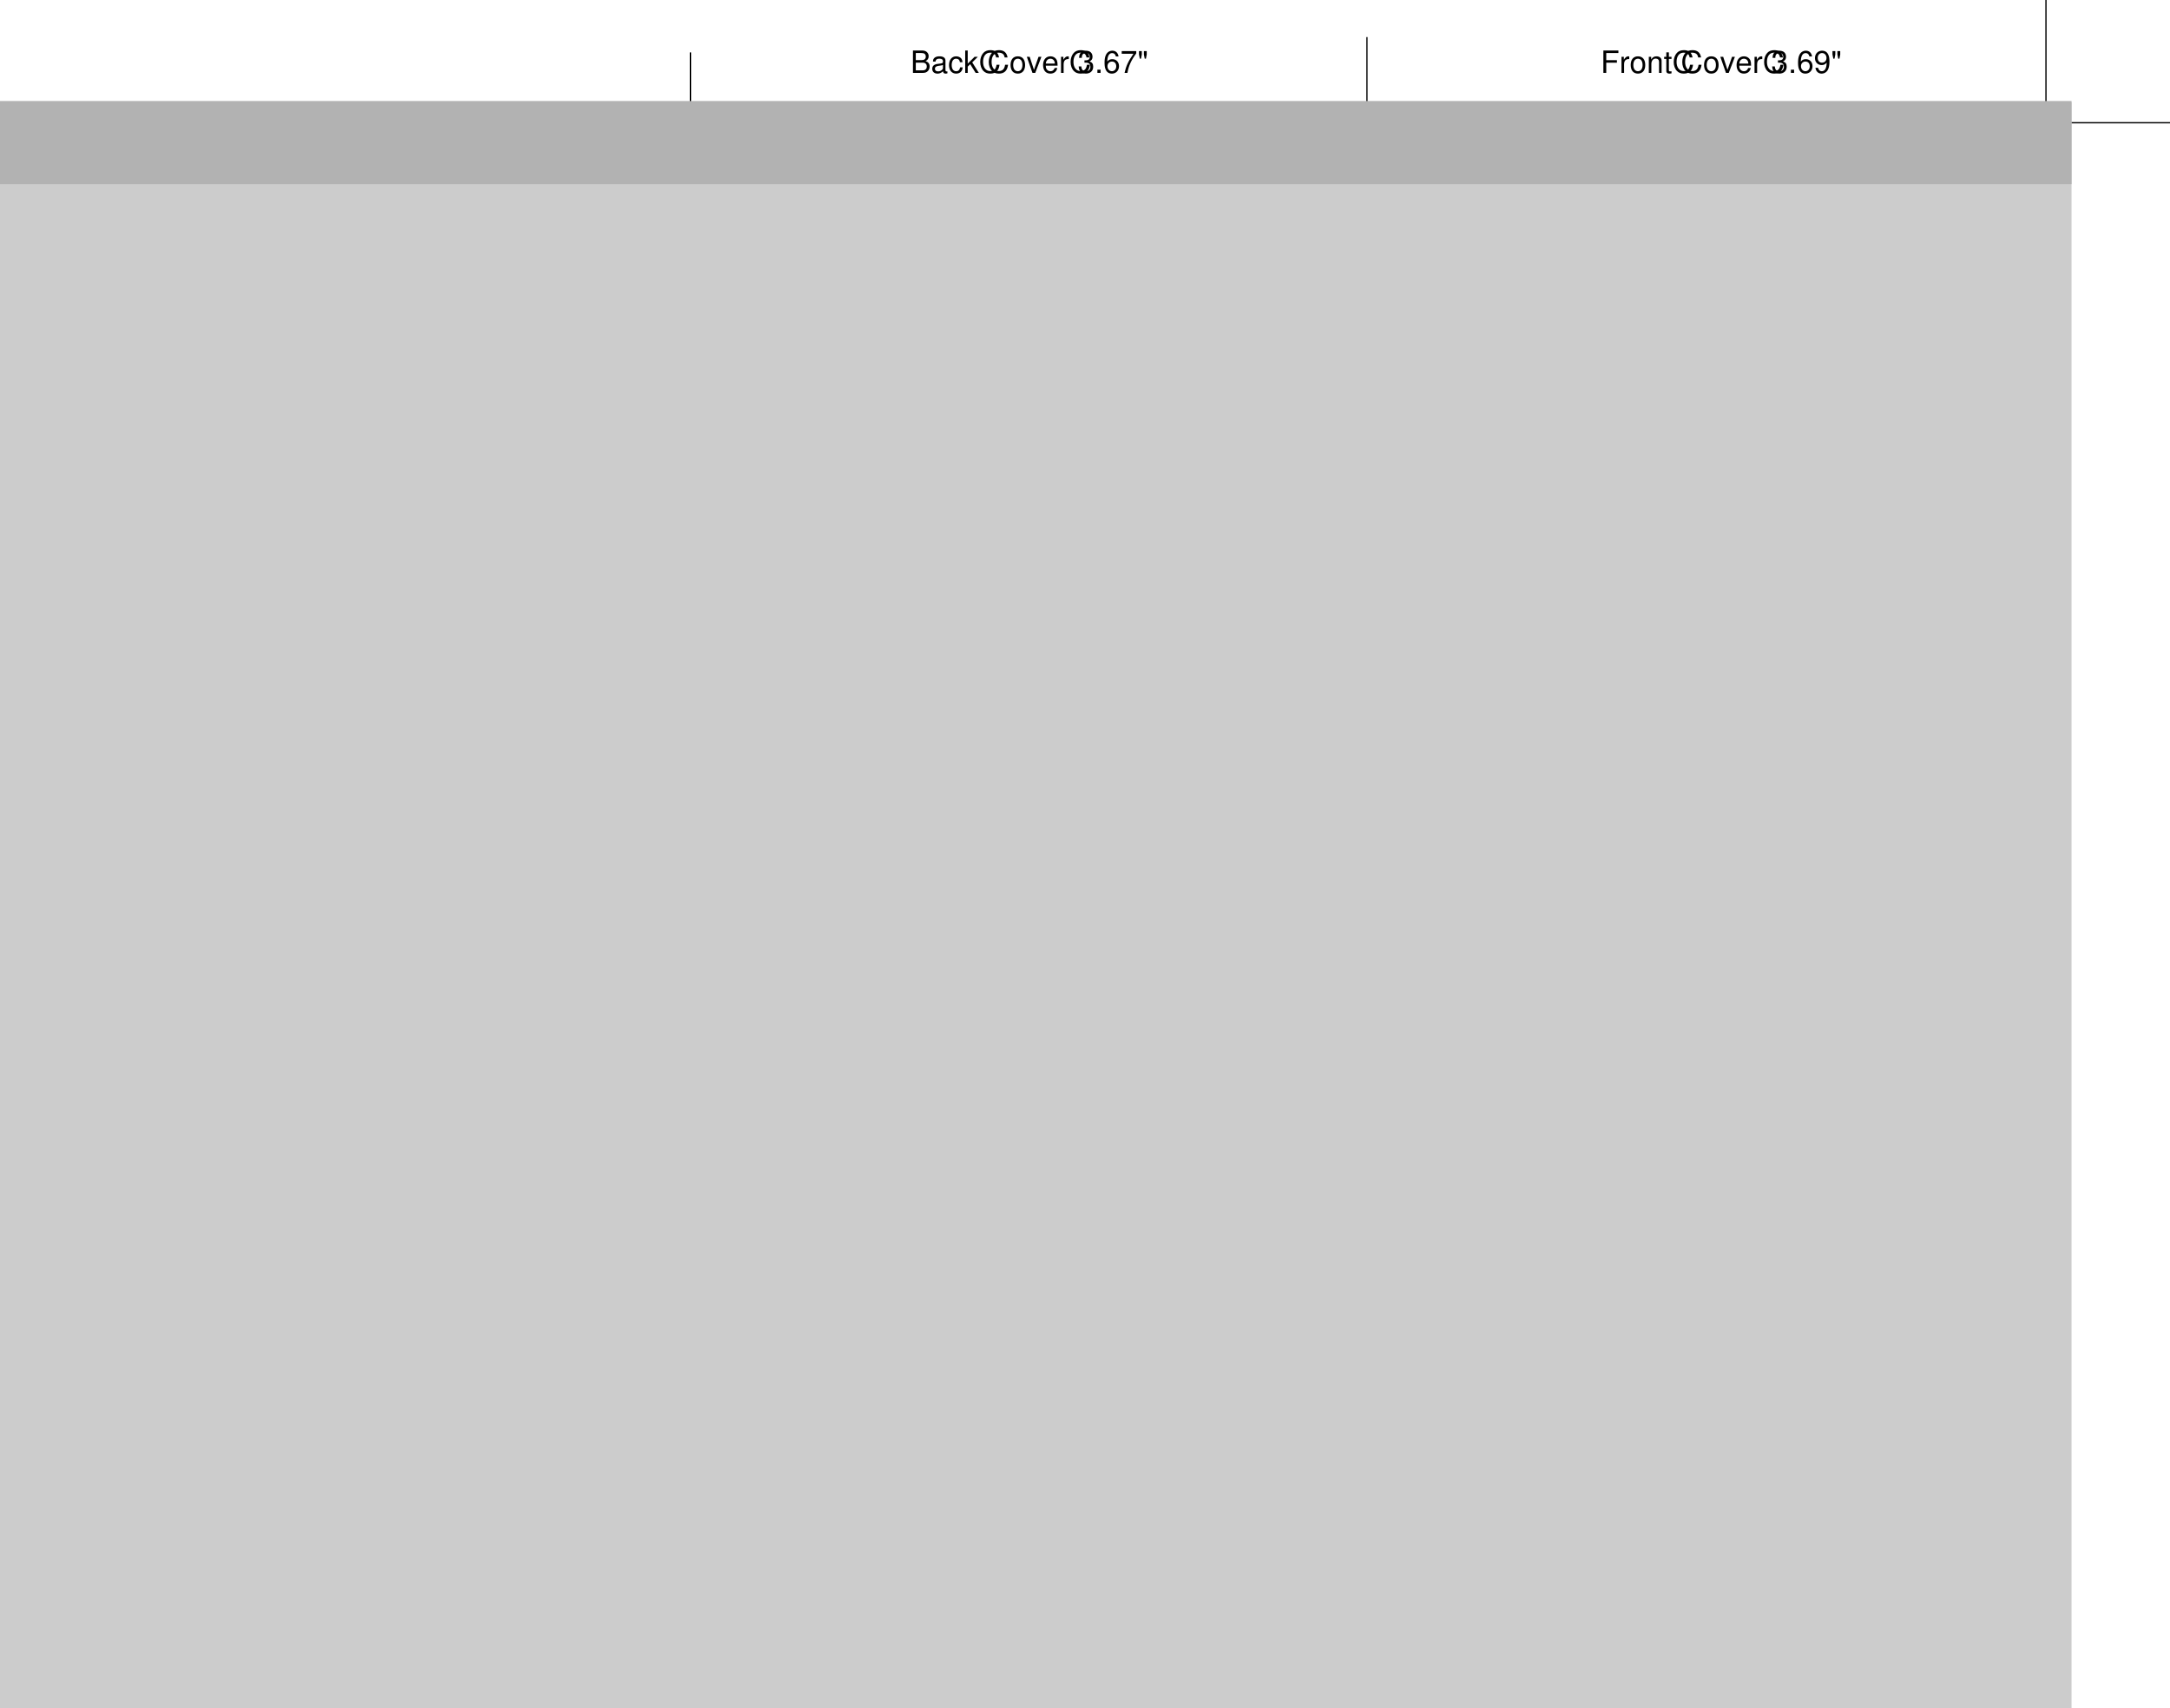
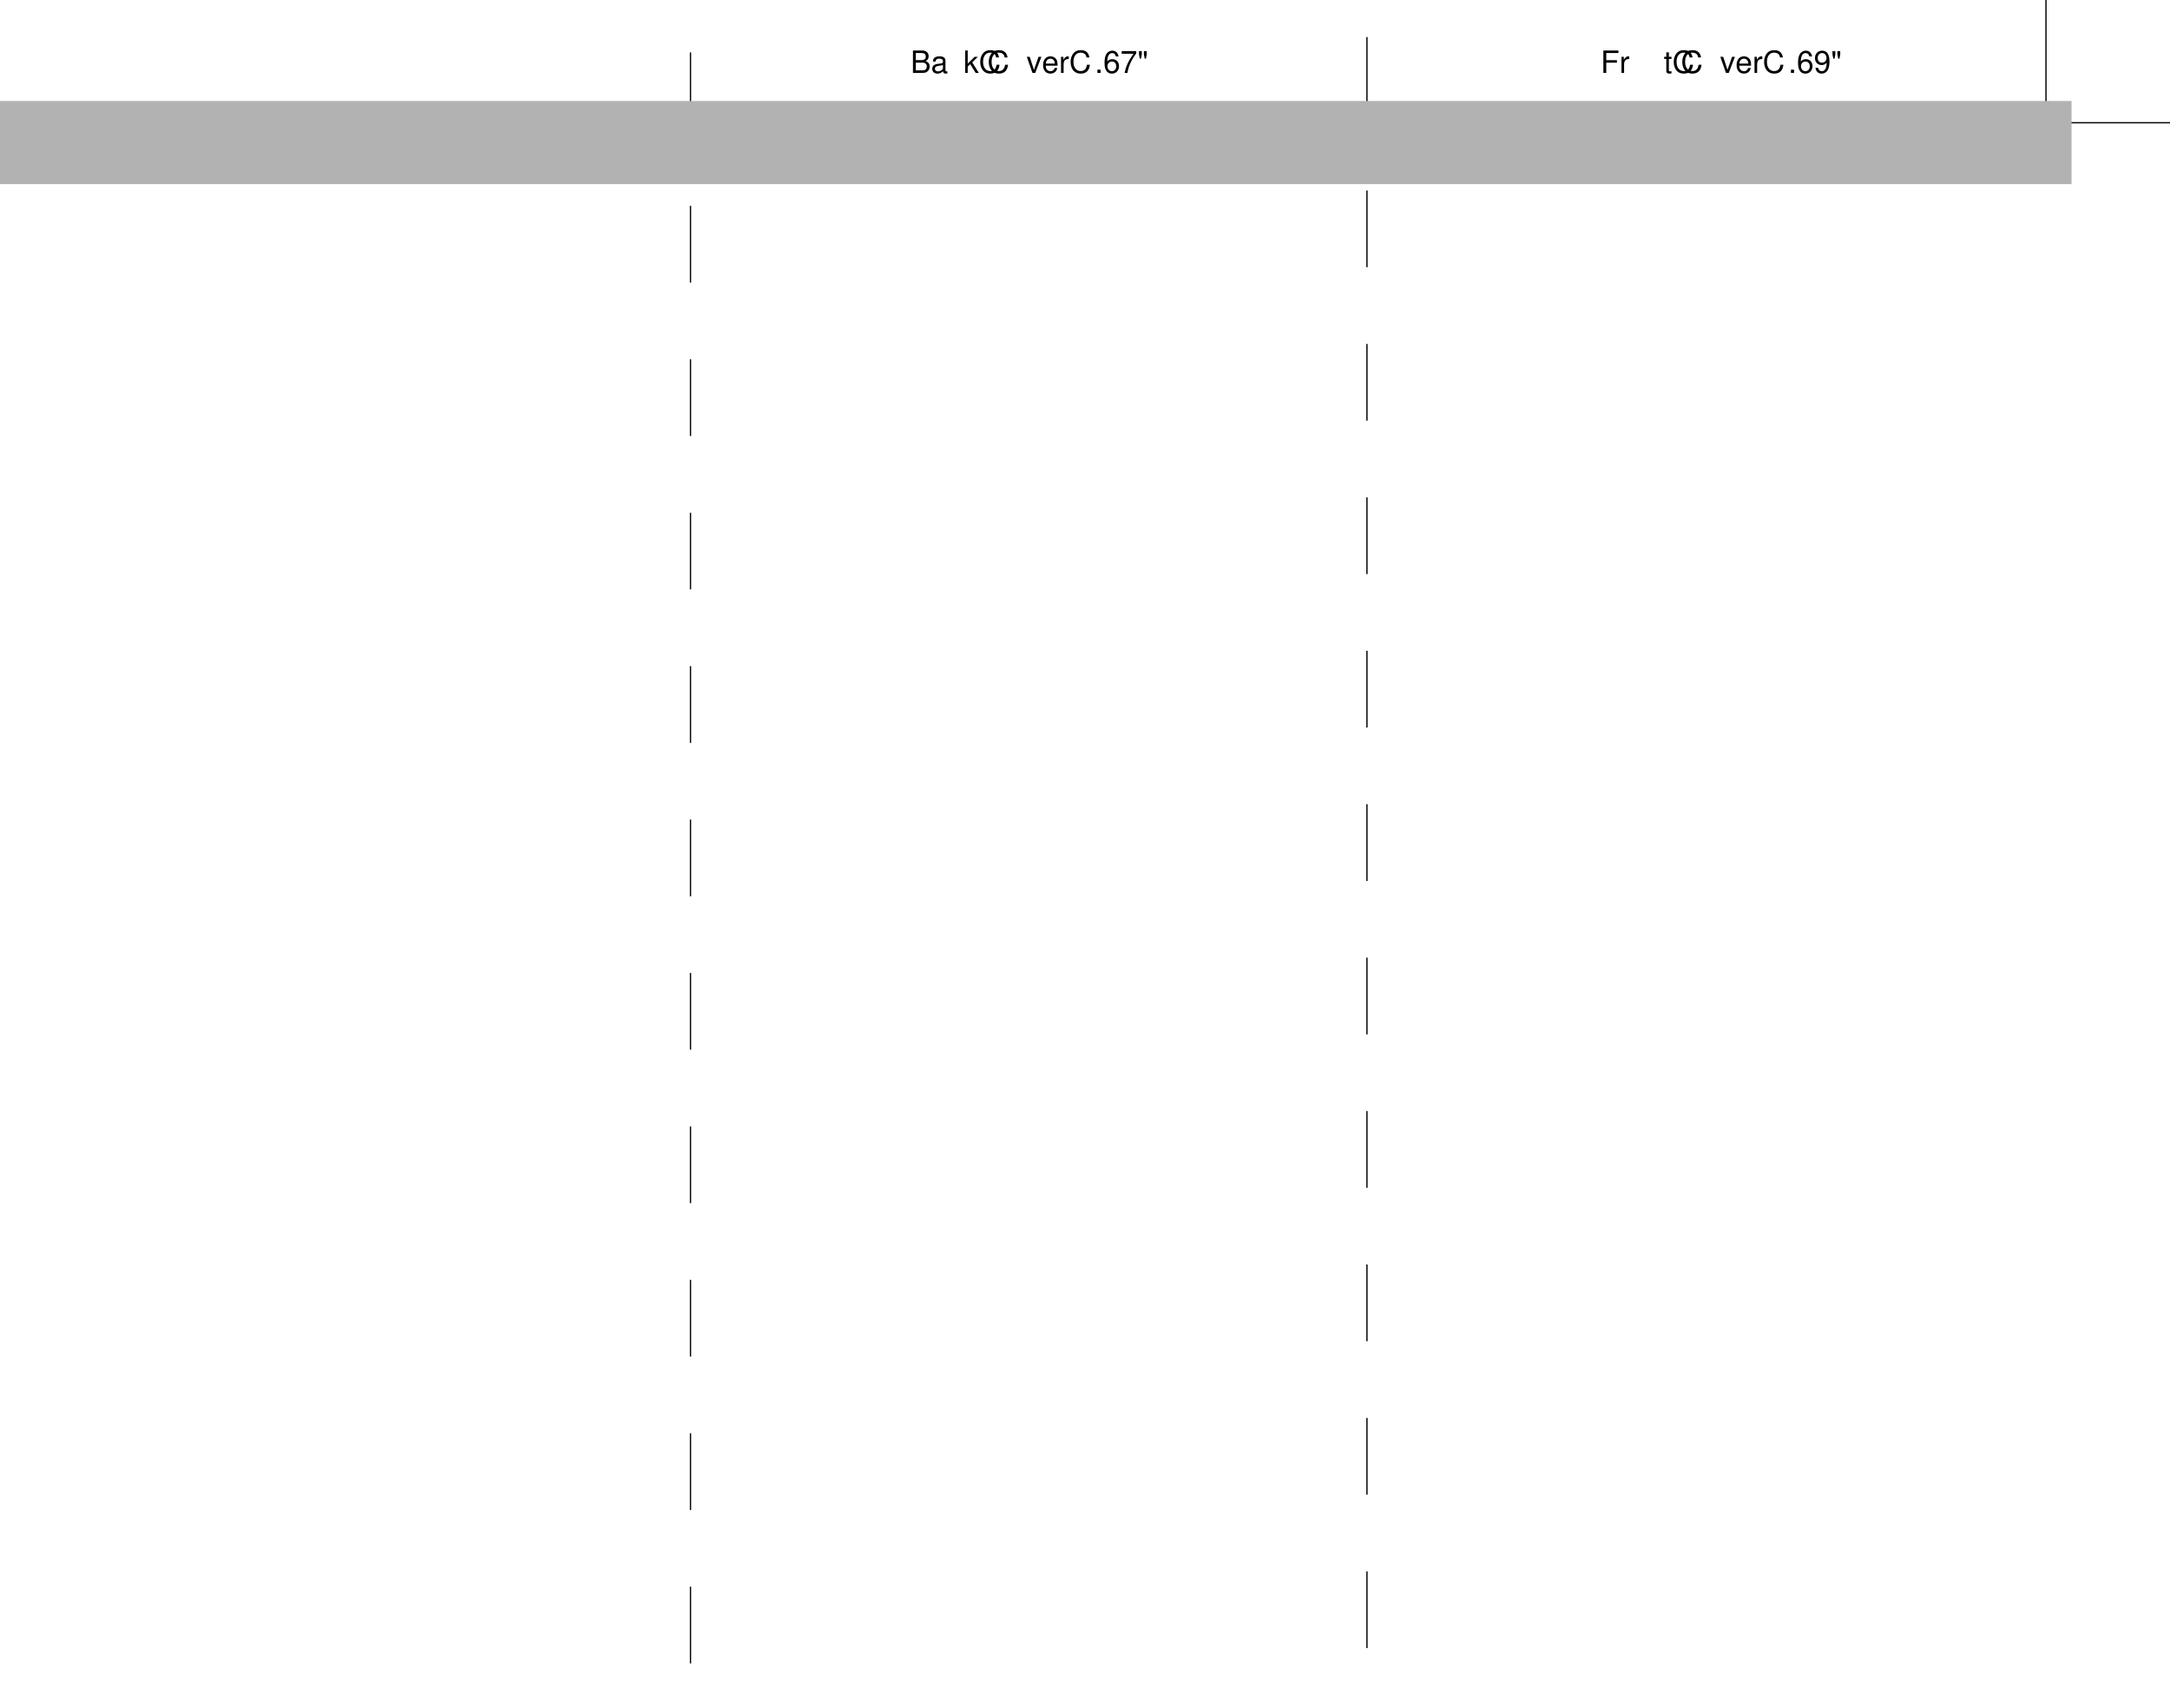
<svg xmlns="http://www.w3.org/2000/svg" xmlns:xlink="http://www.w3.org/1999/xlink" width="848.5" height="668">
  <defs>
    <path id="a" d="M2.203-3.984h4.172v-.985H2.203v-2.797h4.75v-.984H1.078V0h1.125zm0 0" />
    <path id="b" d="M.828-6.281V0h1.016v-3.266c0-1.515.625-2.187 2.015-2.14v-1.032c-.171-.015-.265-.03-.39-.03-.656 0-1.14.39-1.719 1.327v-1.14Zm0 0" />
-     <path id="c" d="M3.266-6.469C1.484-6.469.437-5.203.437-3.094.438-.969 1.484.281 3.281.281c1.766 0 2.844-1.265 2.844-3.328 0-2.187-1.031-3.422-2.86-3.422zm.015.922c1.125 0 1.797.922 1.797 2.484 0 1.485-.703 2.422-1.797 2.422-1.125 0-1.812-.937-1.812-2.453 0-1.531.687-2.453 1.812-2.453zm0 0" />
-     <path id="d" d="M.844-6.281V0h1v-3.469c0-1.281.672-2.125 1.703-2.125.797 0 1.297.485 1.297 1.235V0h1v-4.75c0-1.047-.782-1.719-1.985-1.719-.937 0-1.546.36-2.093 1.235v-1.047Zm0 0" />
    <path id="e" d="M3.047-6.281H2.016v-1.735h-1v1.735H.172v.812h.844v4.75c0 .64.437 1 1.218 1 .266 0 .485-.031.813-.094V-.64a2.07 2.07 0 0 1-.485.047c-.421 0-.546-.125-.546-.562V-5.47h1.03zm0 0" />
    <path id="f" d="M7.938-6.031c-.344-1.922-1.454-2.86-3.36-2.86-1.187 0-2.125.375-2.781 1.094-.781.86-1.219 2.11-1.219 3.531 0 1.438.438 2.672 1.266 3.516C2.516-.047 3.39.281 4.53.281c2.125 0 3.328-1.156 3.594-3.469H6.969c-.094.594-.219 1-.39 1.344-.36.735-1.11 1.14-2.048 1.14-1.734 0-2.843-1.39-2.843-3.577 0-2.25 1.046-3.625 2.75-3.625.703 0 1.375.203 1.734.547.312.296.5.656.625 1.328zm0 0" />
    <path id="g" d="m3.422 0 2.406-6.281H4.703L2.922-1.188 1.25-6.28H.125L2.328 0Zm0 0" />
    <path id="h" d="M6.156-2.813c0-.953-.078-1.53-.25-2C5.5-5.843 4.531-6.468 3.36-6.468 1.61-6.469.484-5.14.484-3.062.484-.985 1.563.28 3.344.28c1.437 0 2.422-.828 2.687-2.187H5.016c-.282.828-.844 1.265-1.641 1.265-.64 0-1.172-.296-1.516-.828-.234-.36-.328-.718-.328-1.343Zm-4.61-.812c.079-1.156.798-1.922 1.798-1.922 1.031 0 1.734.797 1.734 1.922Zm0 0" />
-     <path id="i" d="M2.656-4h.578c1.141 0 1.75.547 1.75 1.594 0 1.094-.656 1.75-1.75 1.75-1.156 0-1.718-.594-1.796-1.86H.39c.046.688.156 1.141.359 1.532C1.203-.141 2.031.28 3.188.28c1.75 0 2.89-1.062 2.89-2.703 0-1.11-.422-1.703-1.453-2.062.797-.329 1.188-.922 1.188-1.797 0-1.5-.97-2.39-2.579-2.39-1.718 0-2.64.952-2.671 2.796h1.062c0-.531.063-.828.188-1.094.234-.5.765-.781 1.421-.781.938 0 1.5.563 1.5 1.5 0 .61-.203.984-.671 1.188-.297.125-.672.171-1.407.171zm0 0" />
    <path id="j" d="M2.297-1.25h-1.25V0h1.25zm0 0" />
-     <path id="k" d="M5.969-6.422c-.203-1.422-1.11-2.25-2.407-2.25a2.67 2.67 0 0 0-2.28 1.235C.75-6.595.515-5.532.515-3.954c0 1.453.203 2.375.718 3.156C1.688-.094 2.438.281 3.375.281c1.61 0 2.781-1.219 2.781-2.906 0-1.594-1.078-2.734-2.61-2.734-.827 0-1.5.312-1.952.953.015-2.14.687-3.328 1.89-3.328.75 0 1.266.468 1.438 1.312zm-2.547 2c1.015 0 1.656.719 1.656 1.875 0 1.094-.719 1.89-1.687 1.89-.985 0-1.735-.827-1.735-1.937 0-1.078.719-1.828 1.766-1.828zm0 0" />
+     <path id="k" d="M5.969-6.422c-.203-1.422-1.11-2.25-2.407-2.25a2.67 2.67 0 0 0-2.28 1.235C.75-6.595.515-5.532.515-3.954c0 1.453.203 2.375.718 3.156C1.688-.094 2.438.281 3.375.281c1.61 0 2.781-1.219 2.781-2.906 0-1.594-1.078-2.734-2.61-2.734-.827 0-1.5.312-1.952.953.015-2.14.687-3.328 1.89-3.328.75 0 1.266.468 1.438 1.312zm-2.547 2c1.015 0 1.656.719 1.656 1.875 0 1.094-.719 1.89-1.687 1.89-.985 0-1.735-.827-1.735-1.937 0-1.078.719-1.828 1.766-1.828z" />
    <path id="l" d="M.64-1.984C.845-.563 1.75.28 3.048.28A2.714 2.714 0 0 0 5.344-.953c.531-.86.765-1.922.765-3.485 0-1.468-.218-2.39-.718-3.156-.47-.703-1.22-1.078-2.157-1.078-1.609 0-2.78 1.203-2.78 2.89 0 1.595 1.077 2.72 2.624 2.72.797 0 1.39-.282 1.938-.954C5-1.844 4.328-.656 3.125-.656c-.75 0-1.266-.485-1.438-1.328zM3.235-7.75c.985 0 1.72.828 1.72 1.938C4.953-4.734 4.233-4 3.187-4 2.171-4 1.53-4.719 1.53-5.875c0-1.078.719-1.875 1.703-1.875Zm0 0" />
    <path id="m" d="M.625-8.516v1.344l.328 1.61h.469l.312-1.61v-1.344zm1.922 0v1.344l.328 1.61h.469l.312-1.61v-1.344zm0 0" />
    <path id="n" d="M.953 0h3.938c.828 0 1.453-.234 1.906-.734.437-.454.672-1.079.672-1.766 0-1.047-.469-1.688-1.594-2.125.813-.36 1.219-1 1.219-1.906 0-.64-.235-1.203-.703-1.61-.47-.421-1.047-.609-1.891-.609H.953Zm1.11-4.984v-2.782h2.156c.625 0 .984.079 1.281.313.313.234.469.594.469 1.078 0 .484-.157.844-.469 1.078-.297.234-.656.313-1.281.313zm0 4V-4H4.78c.985 0 1.578.563 1.578 1.516 0 .937-.593 1.5-1.578 1.5zm0 0" />
    <path id="o" d="M6.422-.594c-.11.031-.156.031-.219.031-.344 0-.547-.187-.547-.5V-4.75c0-1.125-.812-1.719-2.36-1.719-.921 0-1.655.266-2.077.735-.297.328-.422.687-.438 1.312h1c.094-.781.547-1.125 1.485-1.125.906 0 1.406.344 1.406.938v.265c-.016.438-.234.594-1.047.703-1.422.172-1.64.22-2.016.375C.875-2.953.5-2.406.5-1.578c0 1.14.797 1.86 2.063 1.86C3.359.281 4 0 4.703-.642c.078.641.39.922 1.031.922.22 0 .344-.031.688-.11zm-1.75-1.39c0 .343-.094.546-.406.828a2.16 2.16 0 0 1-1.485.562C2-.594 1.547-.969 1.547-1.609c0-.657.437-1 1.516-1.157 1.062-.14 1.265-.187 1.609-.343zm0 0" />
-     <path id="p" d="M5.656-4.172c-.047-.61-.187-1.016-.422-1.36-.437-.593-1.187-.937-2.062-.937C1.469-6.469.375-5.125.375-3.03.375-1.016 1.453.28 3.156.28c1.5 0 2.453-.906 2.563-2.437h-1c-.172 1-.688 1.515-1.532 1.515-1.109 0-1.765-.906-1.765-2.39 0-1.578.64-2.516 1.734-2.516.844 0 1.375.5 1.485 1.375zm0 0" />
    <path id="q" d="M1.688-8.75H.703V0h.985v-2.453l.968-.953L4.781 0h1.25L3.453-4.11l2.188-2.17H4.359L1.688-3.625Zm0 0" />
    <path id="r" d="M6.234-8.516H.547v1.047H5.14C3.125-4.579 2.297-2.797 1.656 0h1.125c.469-2.719 1.531-5.063 3.453-7.625Zm0 0" />
  </defs>
  <g transform="translate(269 -744)">
    <use xlink:href="#a" width="100%" height="100%" x="356.864" y="772.5" />
    <use xlink:href="#b" width="100%" height="100%" x="364.196" y="772.5" />
    <use xlink:href="#c" width="100%" height="100%" x="368.192" y="772.5" />
    <use xlink:href="#d" width="100%" height="100%" x="374.864" y="772.5" />
    <use xlink:href="#e" width="100%" height="100%" x="381.536" y="772.5" />
    <use xlink:href="#f" width="100%" height="100%" x="384.872" y="772.5" />
    <use xlink:href="#f" width="100%" height="100%" x="388.208" y="772.5" />
    <use xlink:href="#c" width="100%" height="100%" x="396.872" y="772.5" />
    <use xlink:href="#g" width="100%" height="100%" x="403.544" y="772.5" />
    <use xlink:href="#h" width="100%" height="100%" x="409.544" y="772.5" />
    <use xlink:href="#b" width="100%" height="100%" x="416.216" y="772.5" />
    <use xlink:href="#f" width="100%" height="100%" x="420.212" y="772.5" />
    <use xlink:href="#i" width="100%" height="100%" x="423.548" y="772.5" />
    <use xlink:href="#j" width="100%" height="100%" x="430.22" y="772.5" />
    <use xlink:href="#k" width="100%" height="100%" x="433.556" y="772.5" />
    <use xlink:href="#l" width="100%" height="100%" x="440.228" y="772.5" />
    <use xlink:href="#m" width="100%" height="100%" x="446.9" y="772.5" />
  </g>
  <path fill="none" stroke="#000" stroke-dasharray="30, 30, 30, 30, 30, 30" stroke-width=".5" d="M534.5 14.5V654M270 20.5v633" />
  <path fill="none" stroke="#000" stroke-width=".5" d="M800 0v48h48.5" />
  <g transform="translate(269 -744)">
    <use xlink:href="#n" width="100%" height="100%" x="87.027" y="772.5" />
    <use xlink:href="#o" width="100%" height="100%" x="95.031" y="772.5" />
    <use xlink:href="#p" width="100%" height="100%" x="101.703" y="772.5" />
    <use xlink:href="#q" width="100%" height="100%" x="107.703" y="772.5" />
    <use xlink:href="#f" width="100%" height="100%" x="113.703" y="772.5" />
    <use xlink:href="#f" width="100%" height="100%" x="117.039" y="772.5" />
    <use xlink:href="#c" width="100%" height="100%" x="125.703" y="772.5" />
    <use xlink:href="#g" width="100%" height="100%" x="132.375" y="772.5" />
    <use xlink:href="#h" width="100%" height="100%" x="138.375" y="772.5" />
    <use xlink:href="#b" width="100%" height="100%" x="145.047" y="772.5" />
    <use xlink:href="#f" width="100%" height="100%" x="149.043" y="772.5" />
    <use xlink:href="#i" width="100%" height="100%" x="152.379" y="772.5" />
    <use xlink:href="#j" width="100%" height="100%" x="159.051" y="772.5" />
    <use xlink:href="#k" width="100%" height="100%" x="162.387" y="772.5" />
    <use xlink:href="#r" width="100%" height="100%" x="169.059" y="772.5" />
    <use xlink:href="#m" width="100%" height="100%" x="175.731" y="772.5" />
  </g>
-   <path fill="#ccc" d="M810 668V40H0v628h810" />
  <path fill="#b2b2b2" d="M810 39.5V72H0V39.5h810" />
</svg>